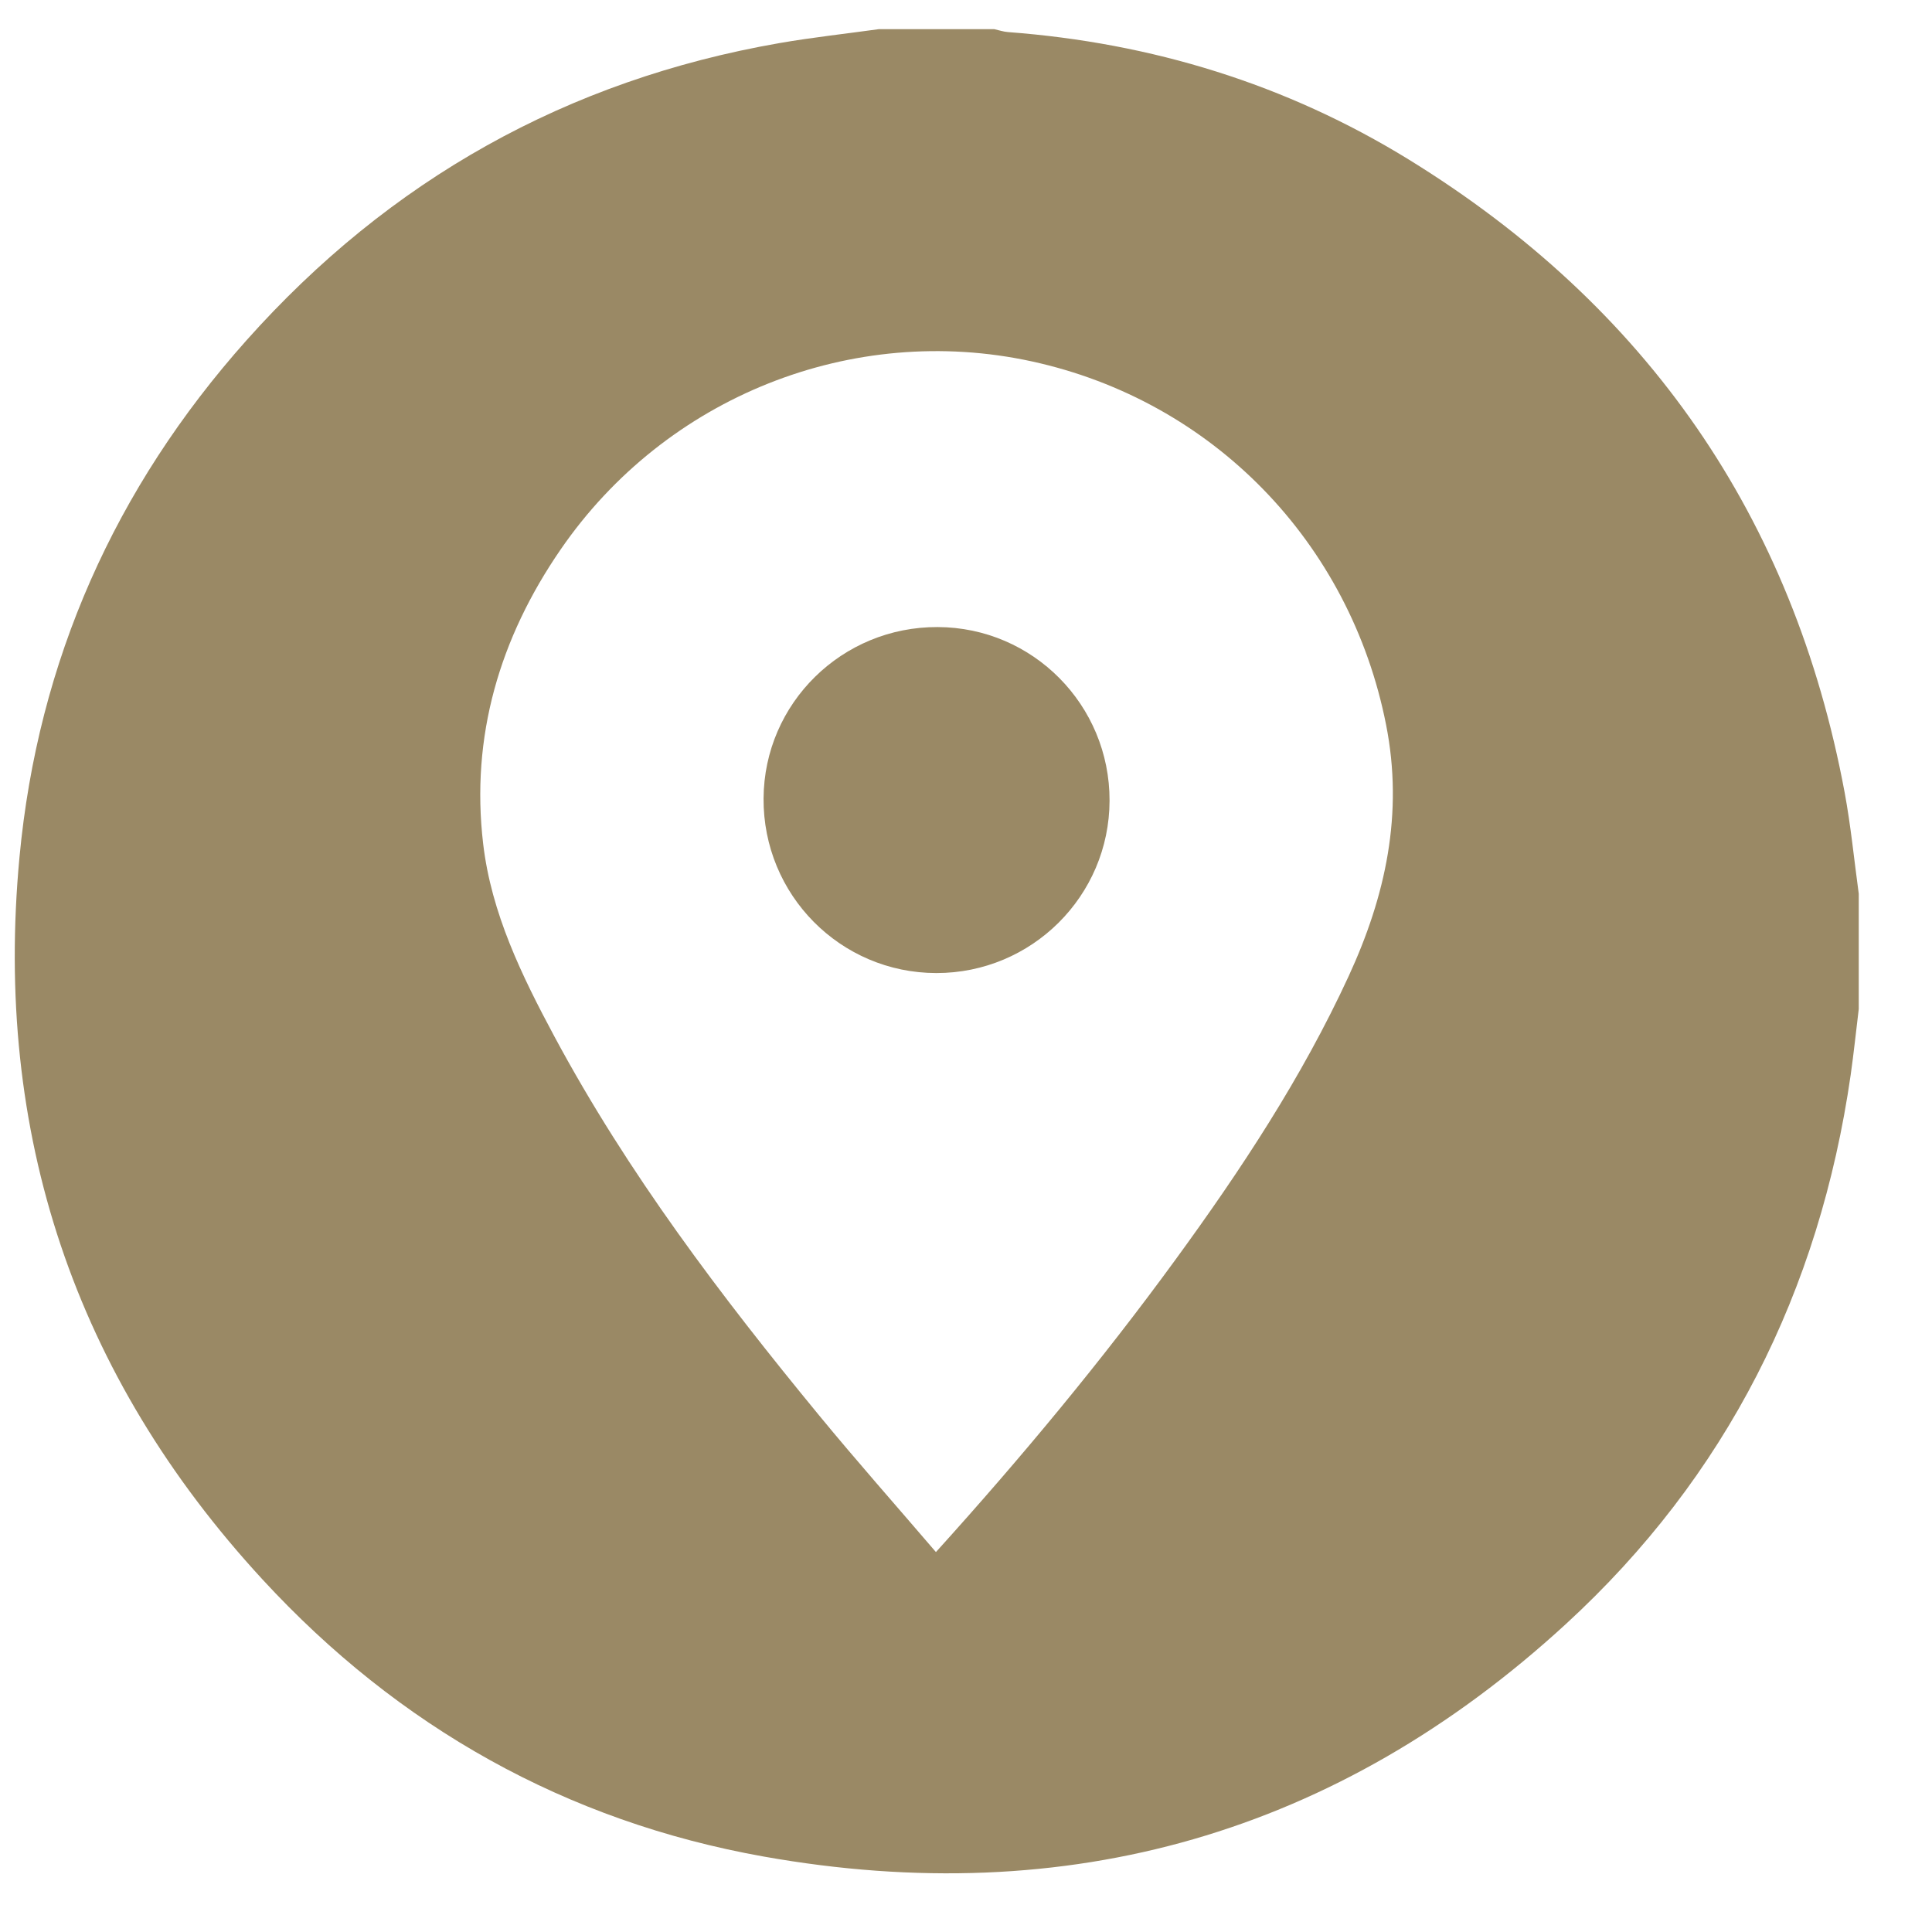
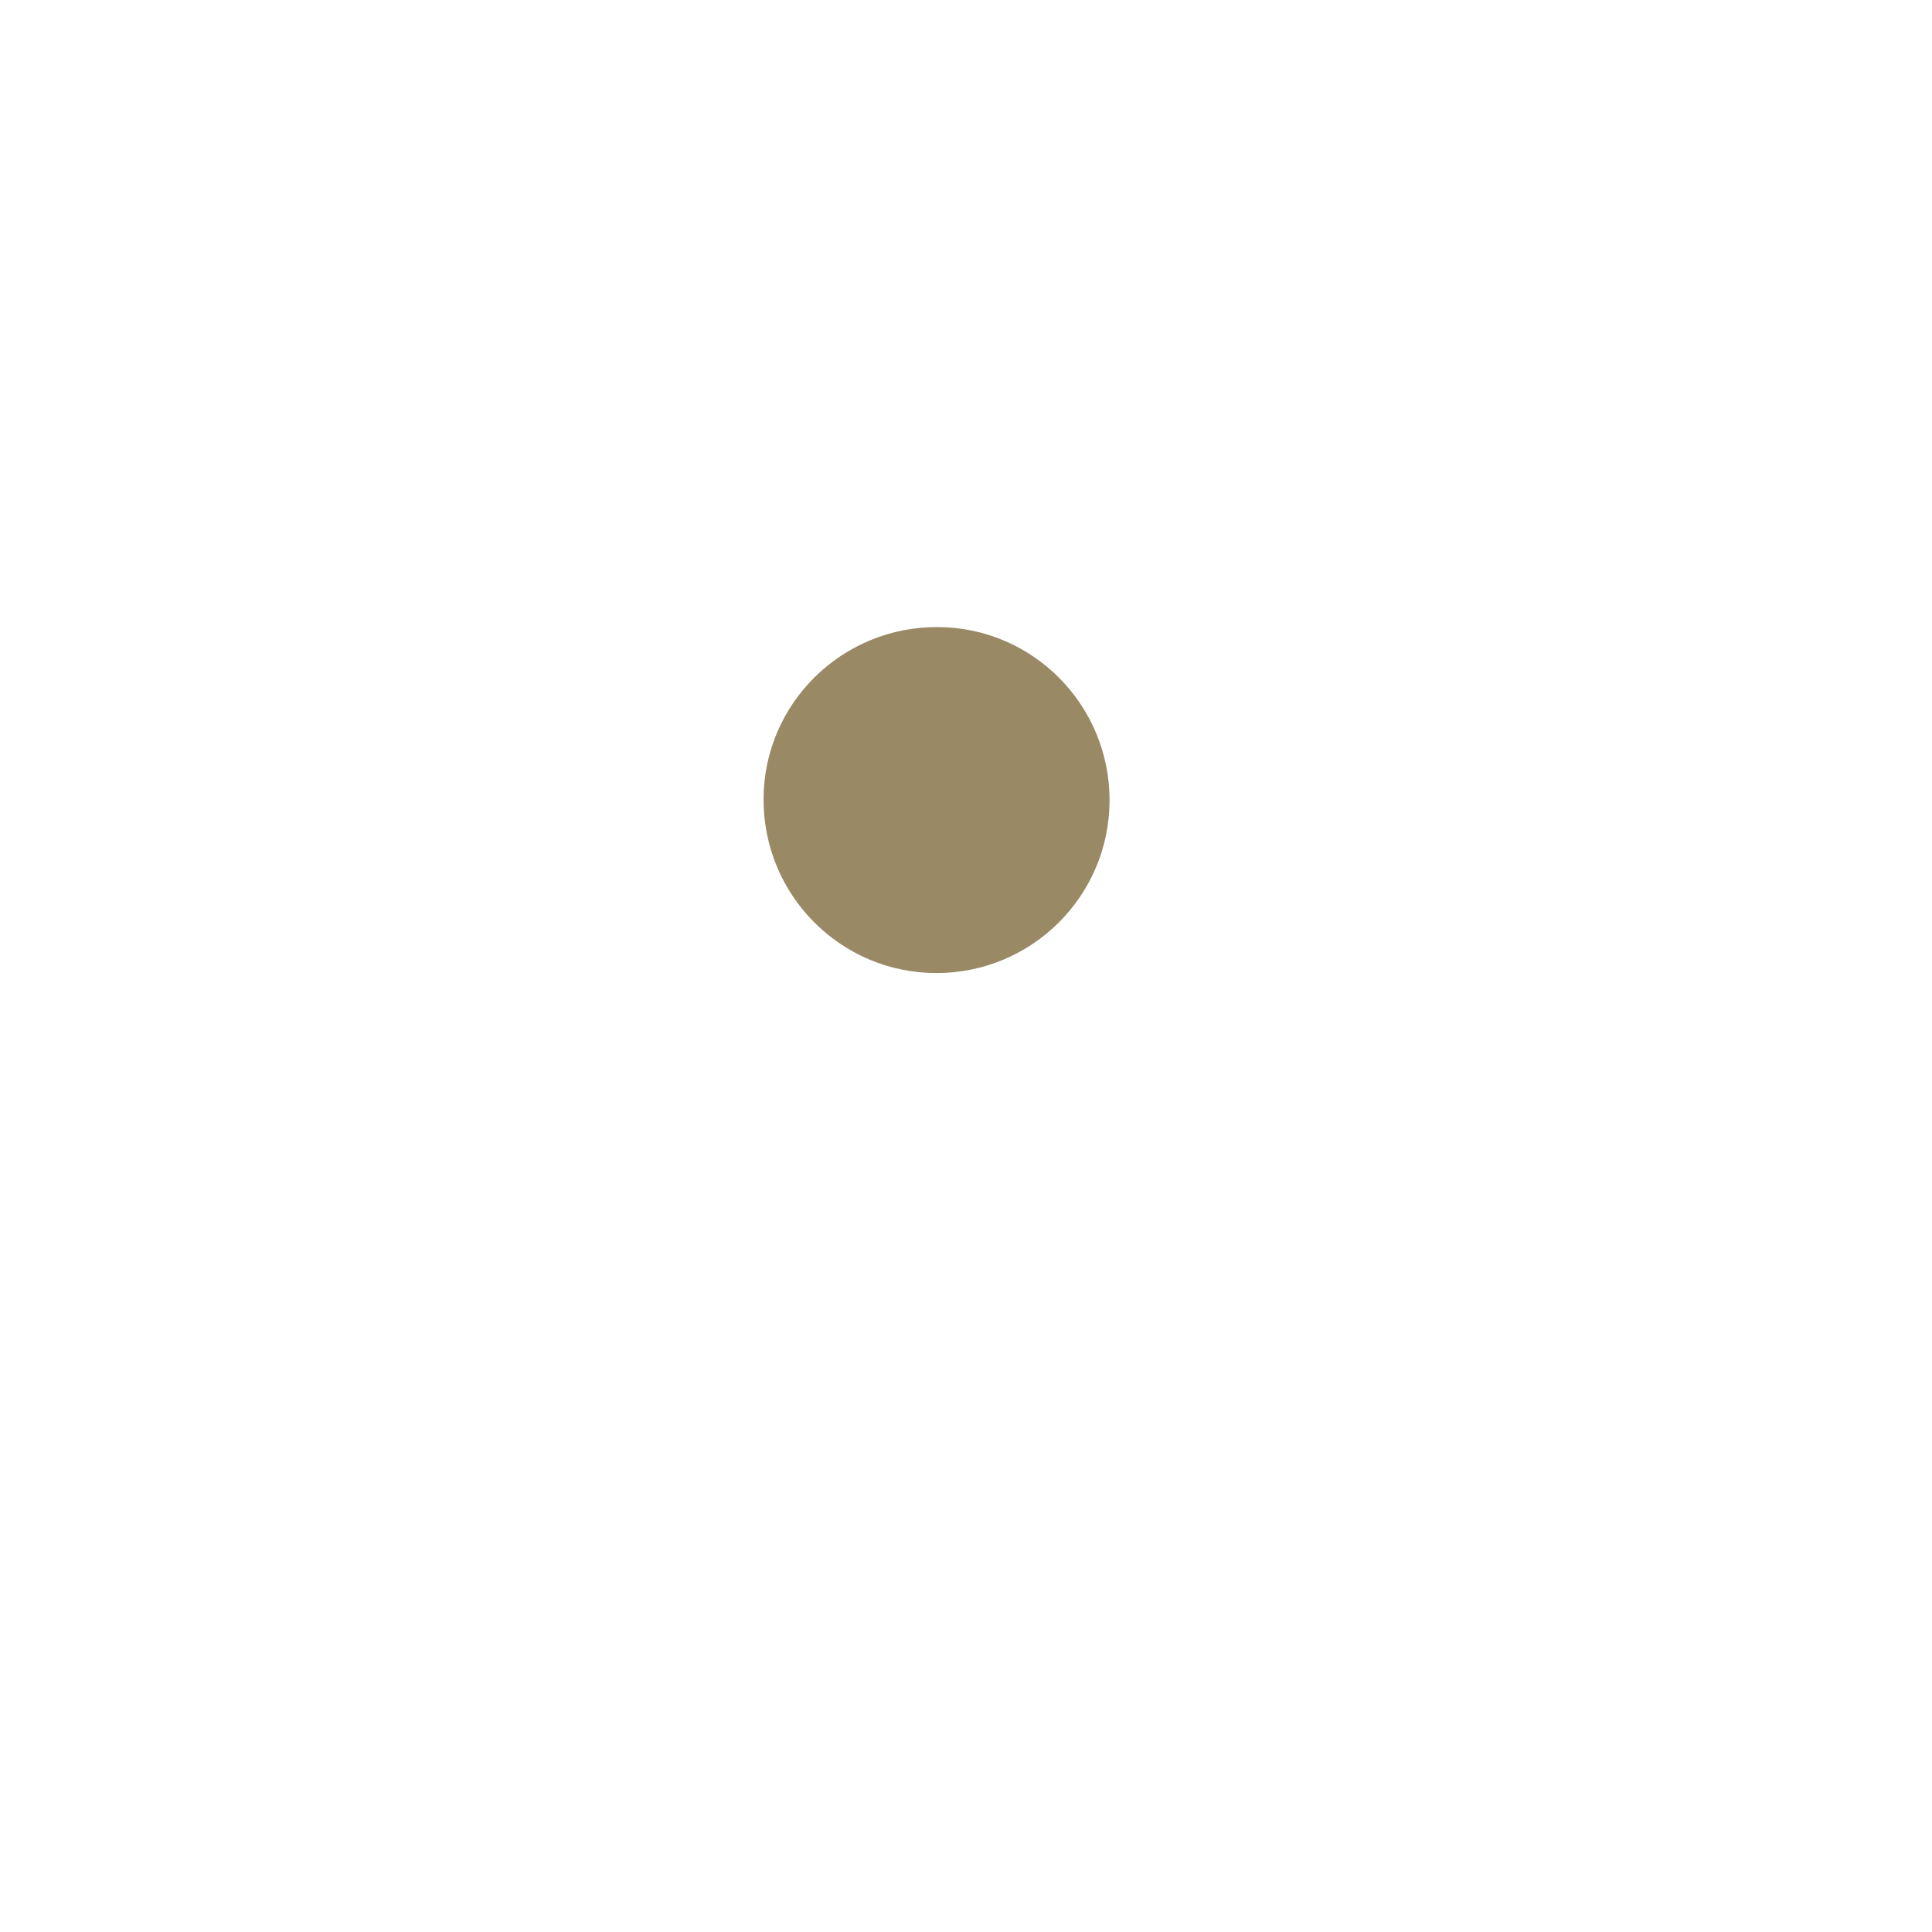
<svg xmlns="http://www.w3.org/2000/svg" width="23" height="23" viewBox="0 0 23 23" fill="none">
-   <path d="M10.464 0.347H11.836C11.891 0.359 11.945 0.378 12.001 0.382C13.71 0.51 15.311 1.001 16.769 1.898C19.603 3.643 21.348 6.153 21.96 9.434C22.034 9.833 22.073 10.238 22.128 10.64V12.012C22.096 12.273 22.069 12.536 22.032 12.796C21.661 15.37 20.555 17.578 18.639 19.336C15.924 21.828 12.718 22.747 9.093 22.102C6.74 21.683 4.743 20.559 3.125 18.803C0.886 16.374 -0.077 13.488 0.232 10.204C0.451 7.866 1.37 5.807 2.933 4.053C4.636 2.142 6.752 0.953 9.279 0.513C9.671 0.445 10.068 0.402 10.463 0.347H10.464ZM11.142 18.477C12.169 17.341 13.117 16.198 13.993 14.997C14.773 13.928 15.499 12.828 16.055 11.622C16.496 10.666 16.71 9.685 16.501 8.628C16.073 6.458 14.44 4.772 12.282 4.302C10.152 3.839 7.929 4.717 6.674 6.542C5.95 7.594 5.601 8.765 5.752 10.046C5.849 10.872 6.212 11.616 6.601 12.341C7.474 13.966 8.582 15.428 9.749 16.847C10.197 17.392 10.665 17.92 11.142 18.477V18.477Z" fill="#9A8965" />
  <path d="M13.209 9.532C13.206 10.667 12.283 11.585 11.147 11.584C10.004 11.583 9.083 10.652 9.09 9.505C9.097 8.372 10.024 7.46 11.163 7.465C12.297 7.469 13.212 8.394 13.209 9.532Z" fill="#9A8965" />
</svg>